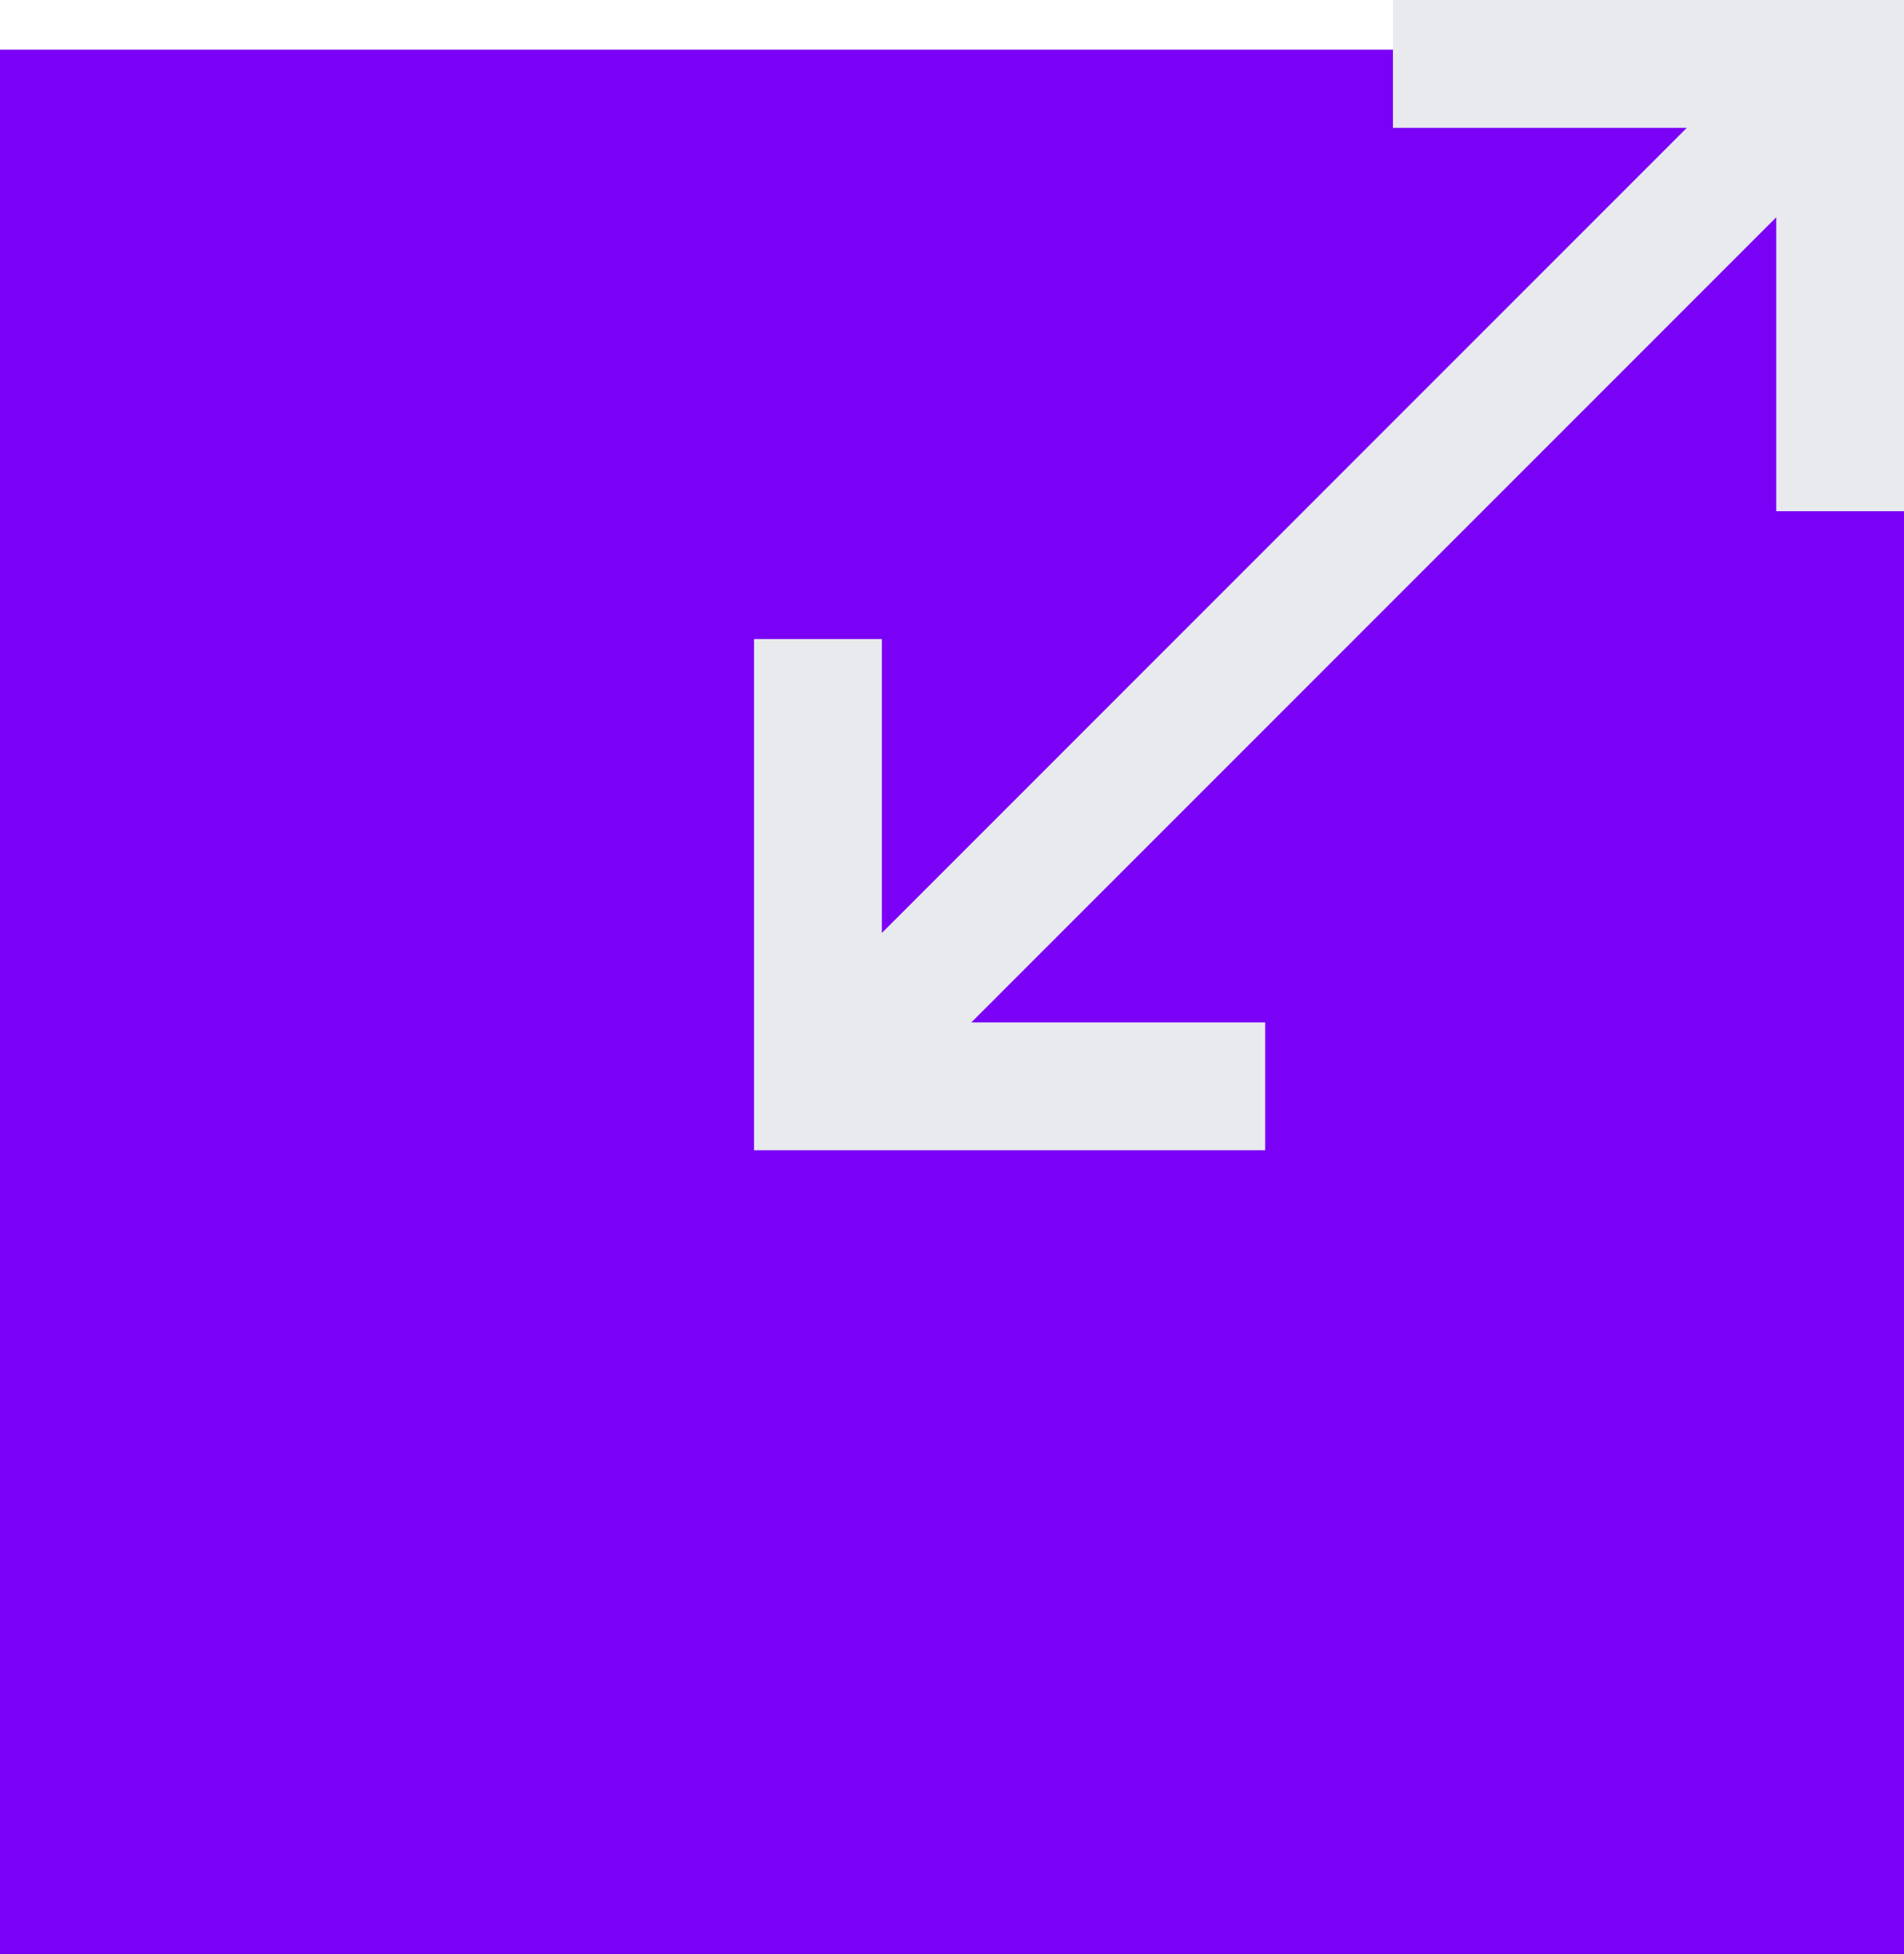
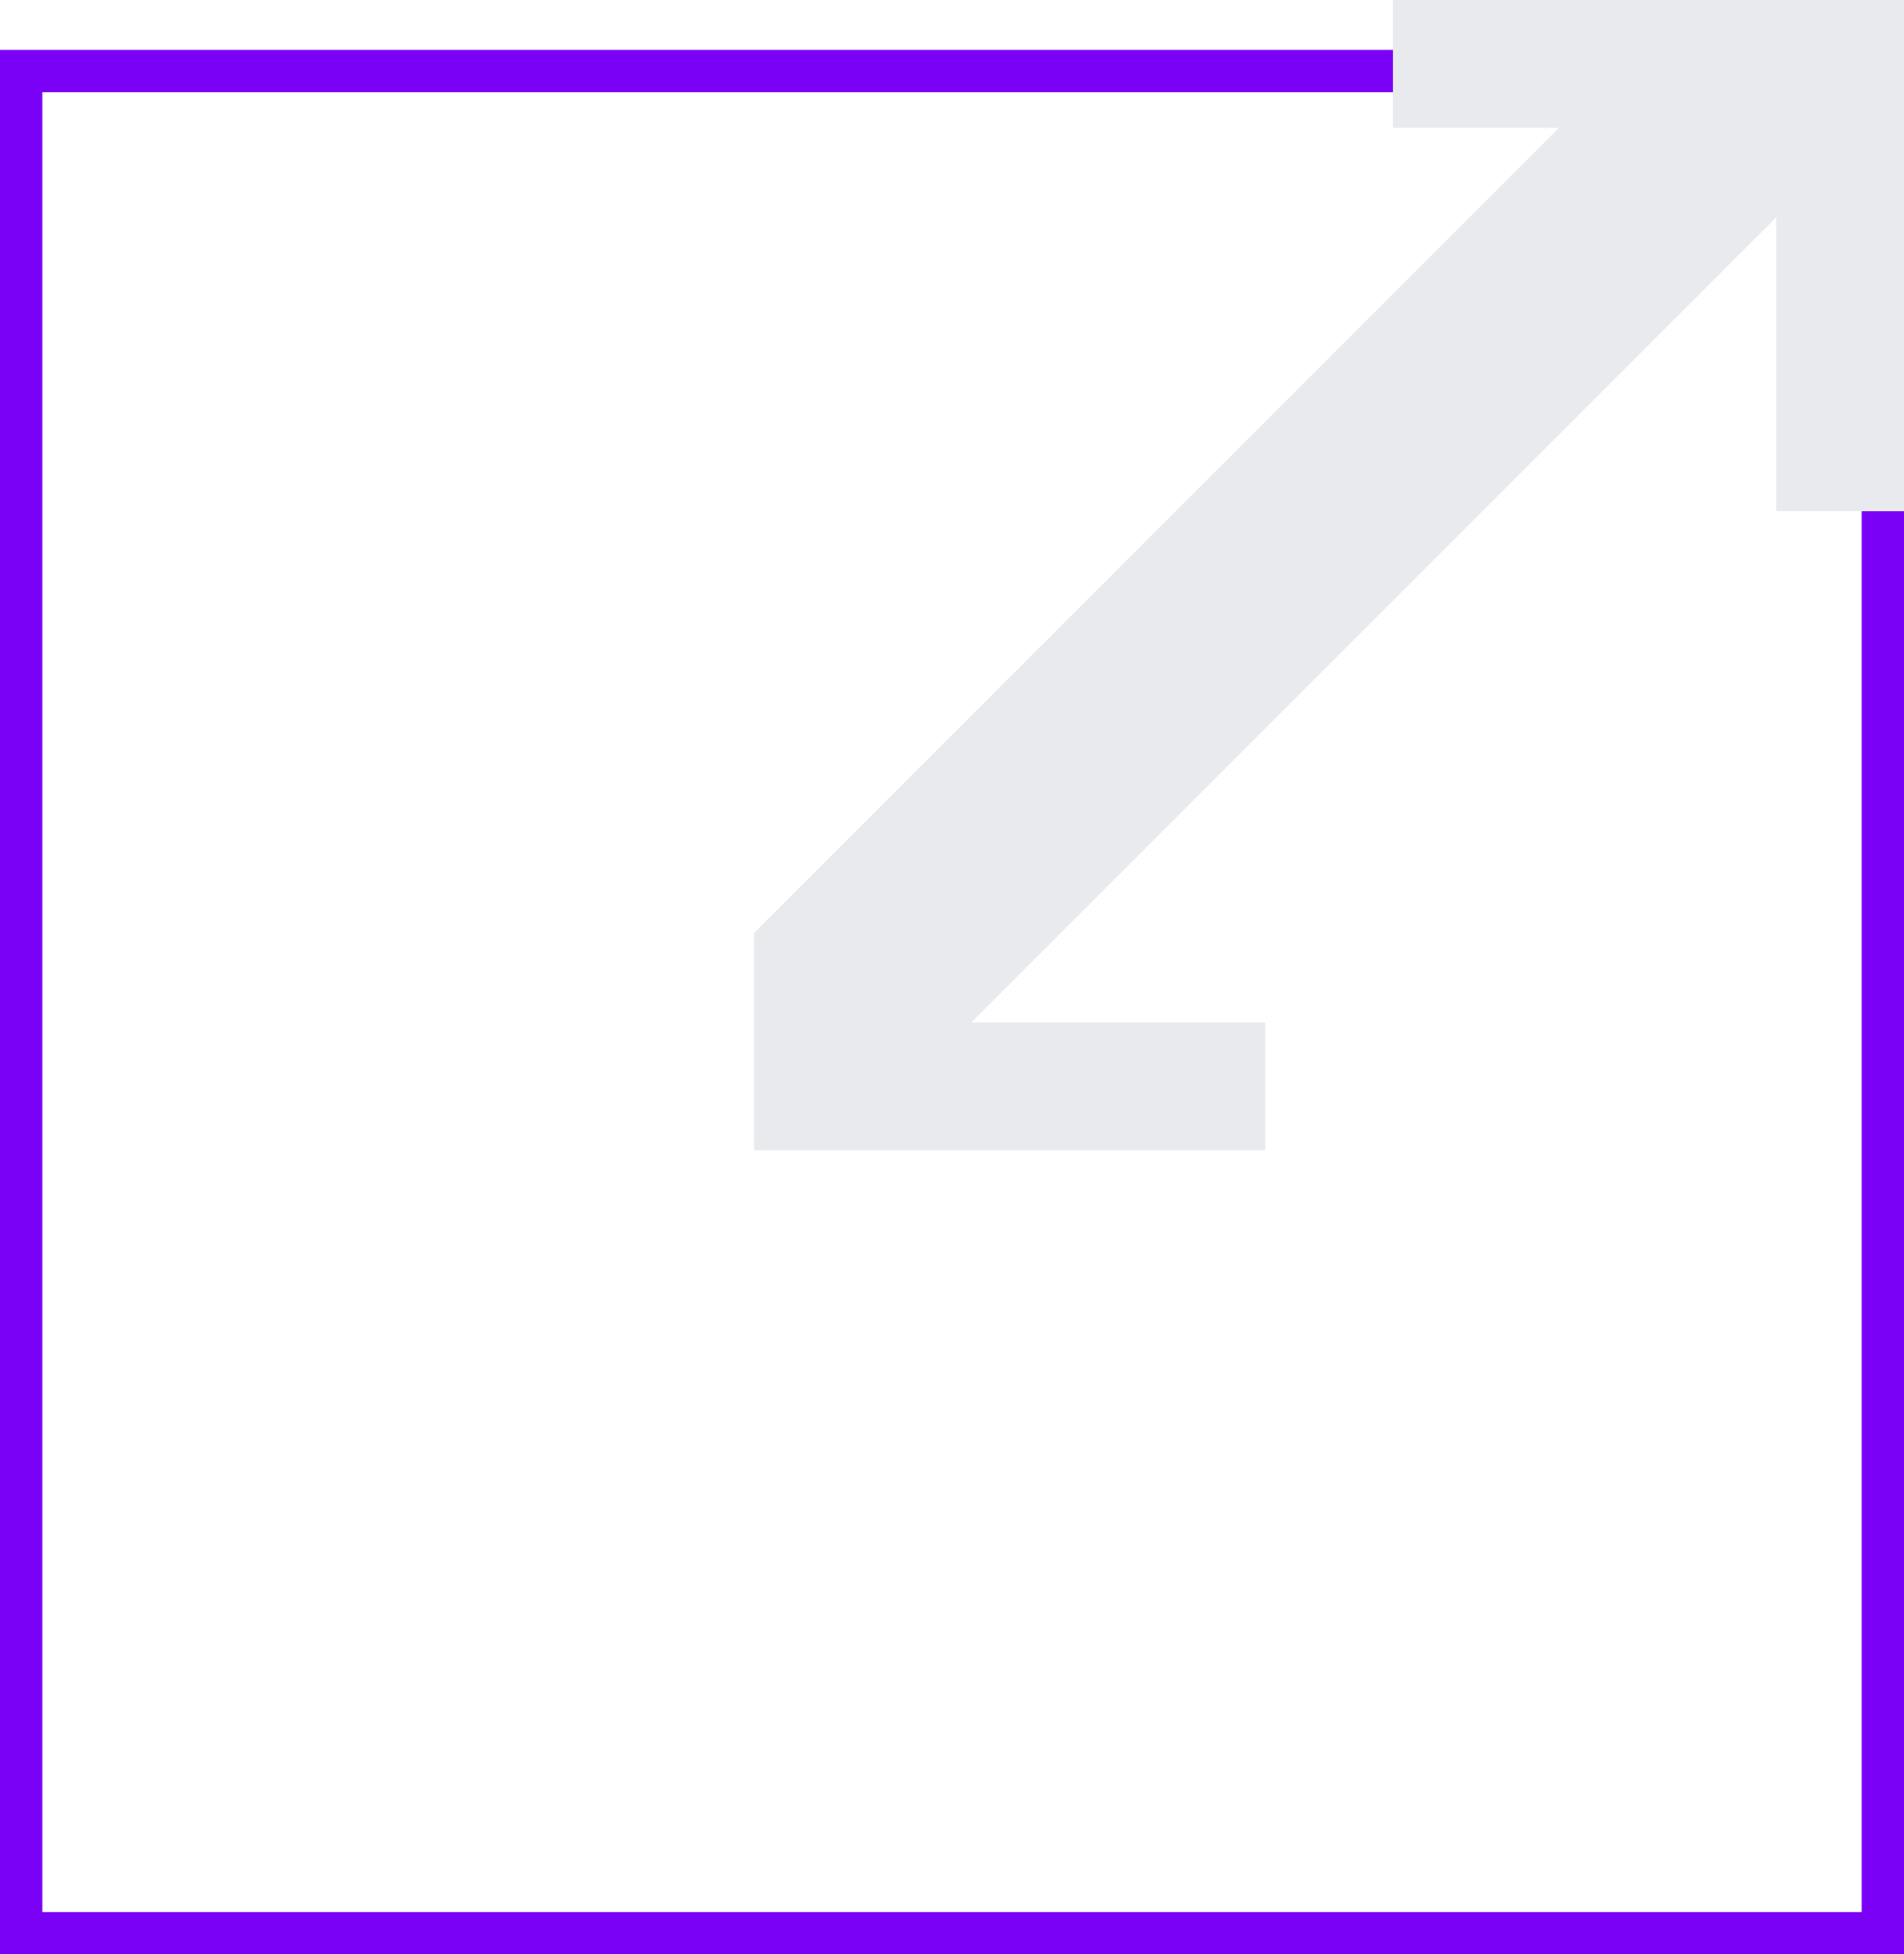
<svg xmlns="http://www.w3.org/2000/svg" width="45" height="46.178" viewBox="0 0 45 46.178">
  <g id="Group_10387" data-name="Group 10387" transform="translate(-296.168 -4363.229)">
    <g id="Rectangle_23310" data-name="Rectangle 23310" transform="translate(296.168 4364.408)" fill="#7b01f6" stroke="#7b01f6" stroke-width="1">
-       <rect width="45" height="45" stroke="none" />
      <rect x="0.5" y="0.5" width="44" height="44" fill="none" />
    </g>
-     <path id="open_in_full_24dp_FILL0_wght400_GRAD0_opsz24" d="M120-812.822V-824.9h3.02v6.945l19.024-19.024H135.1V-840h12.079v12.079h-3.02v-6.945l-19.024,19.024h6.945v3.02Z" transform="translate(193.99 5203.229)" fill="#e8eaed" />
+     <path id="open_in_full_24dp_FILL0_wght400_GRAD0_opsz24" d="M120-812.822V-824.9v6.945l19.024-19.024H135.1V-840h12.079v12.079h-3.02v-6.945l-19.024,19.024h6.945v3.02Z" transform="translate(193.99 5203.229)" fill="#e8eaed" />
  </g>
</svg>